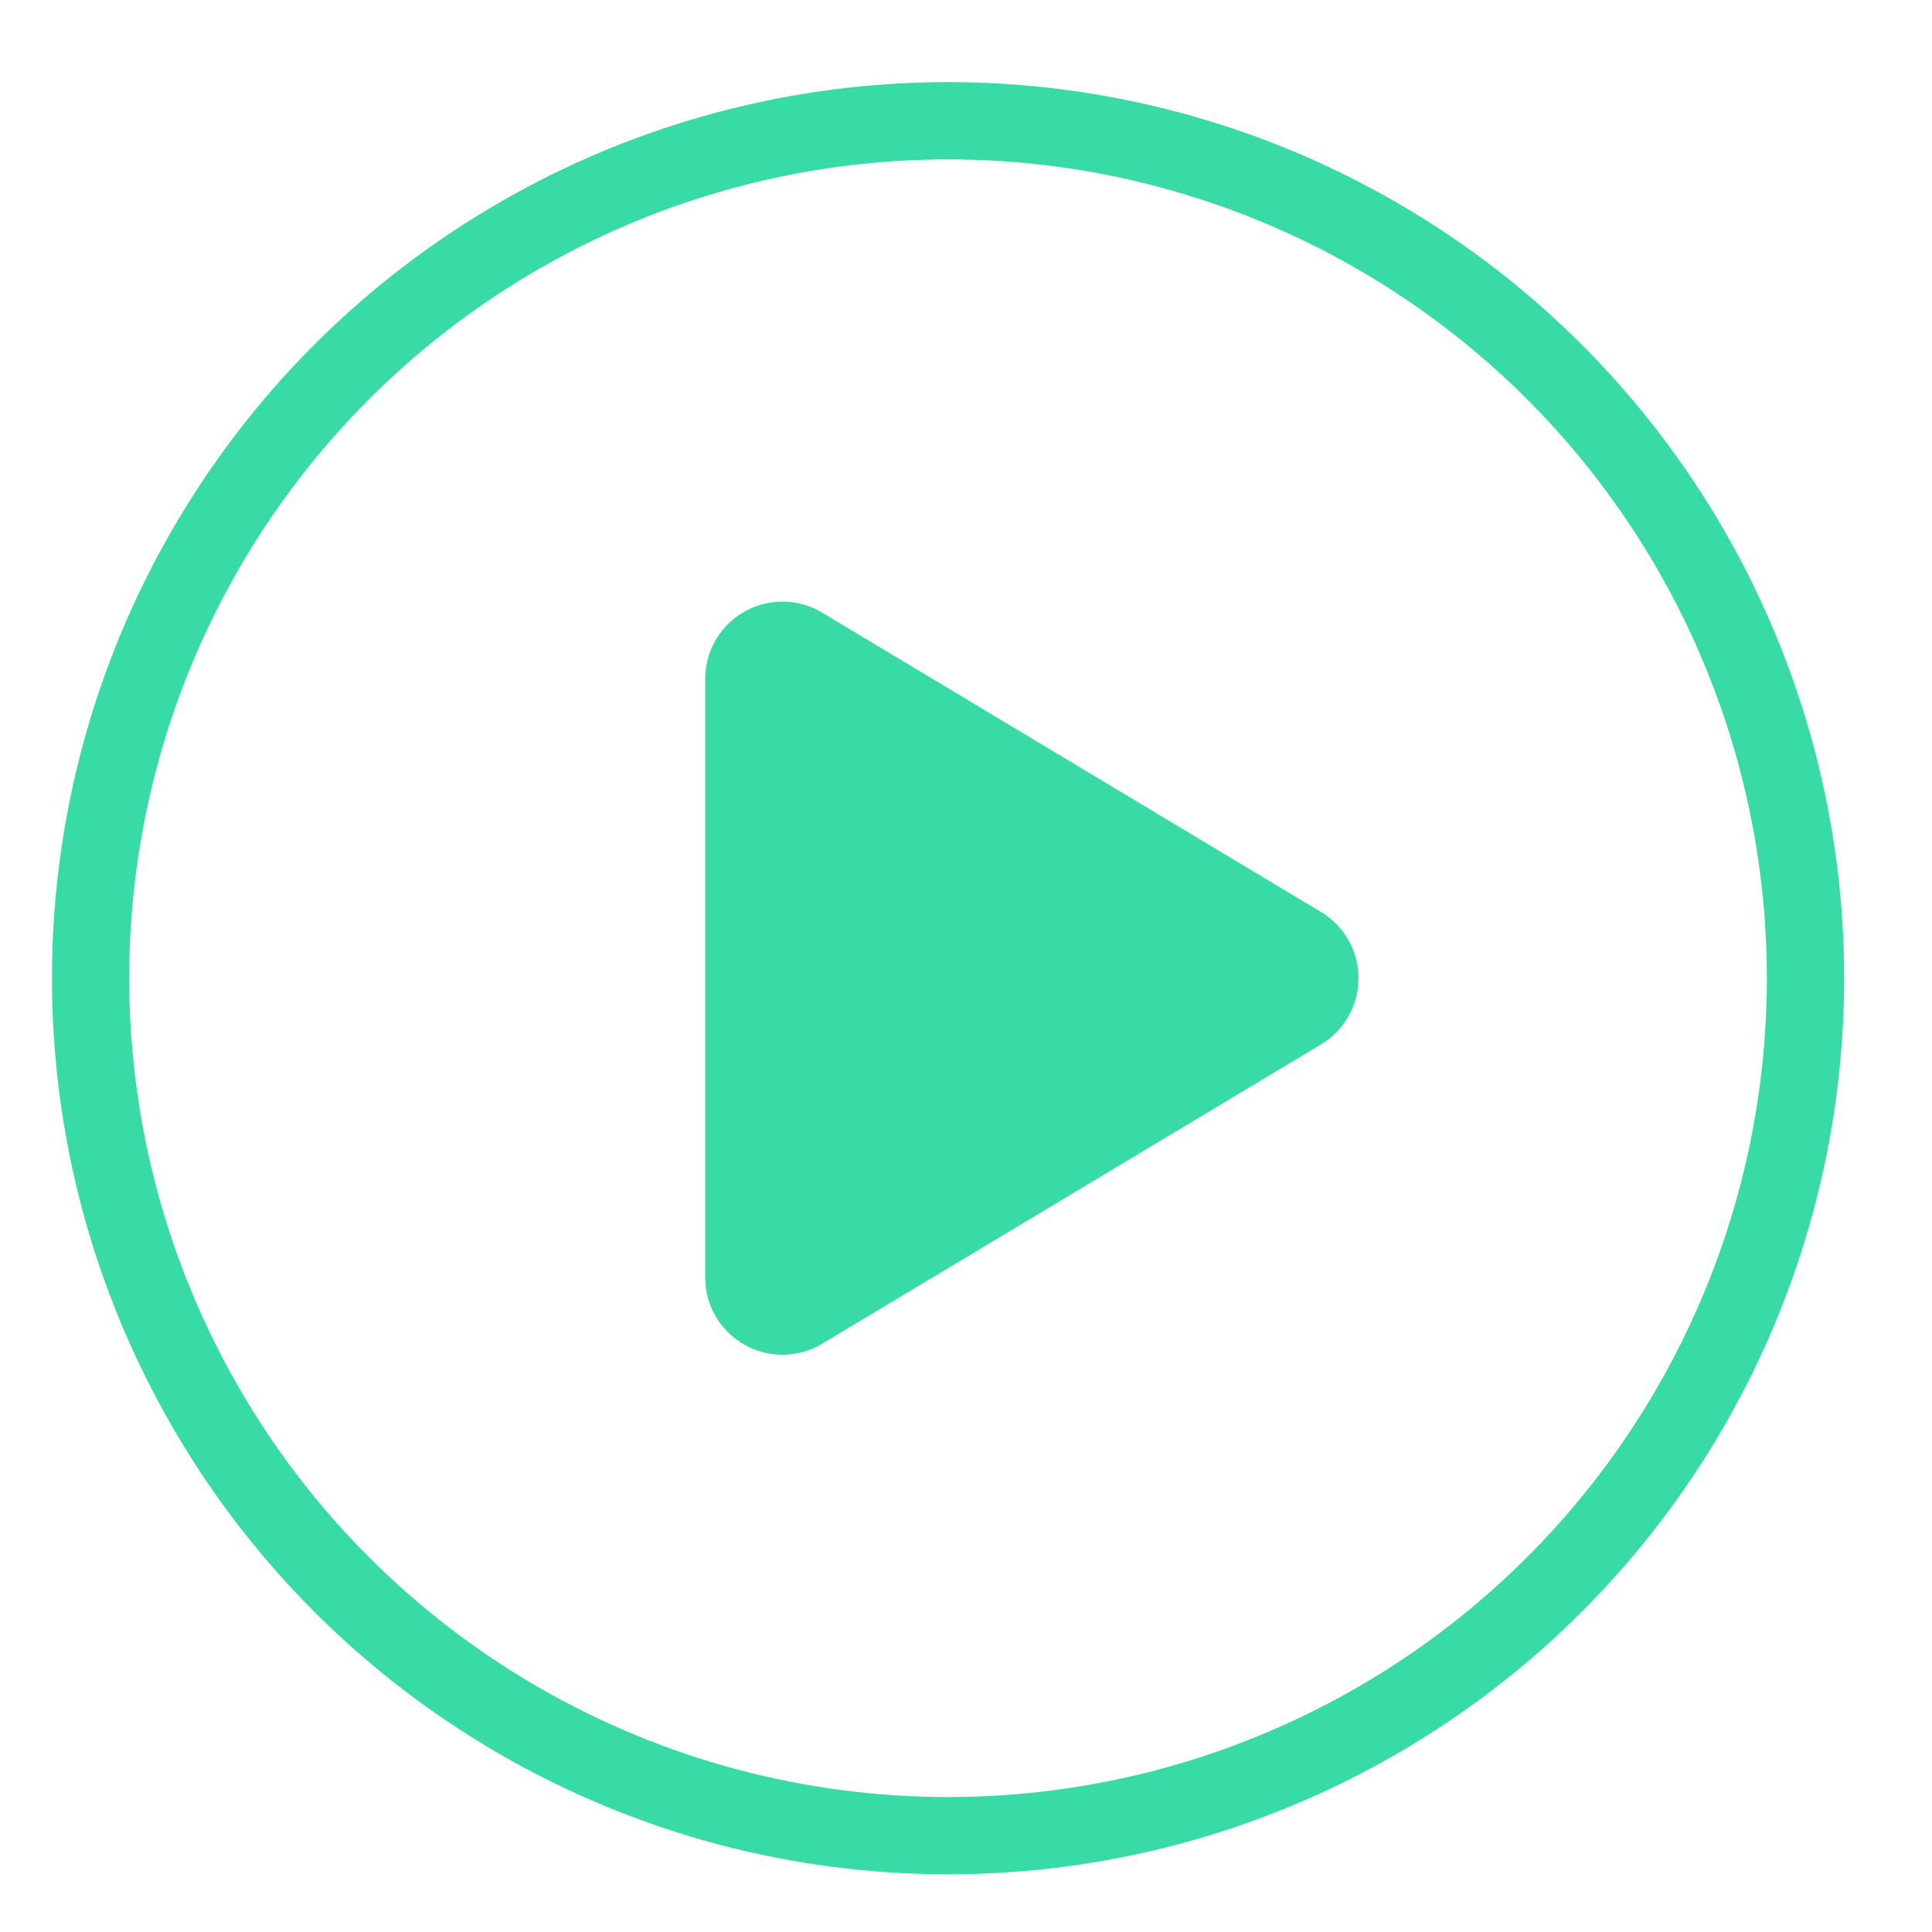
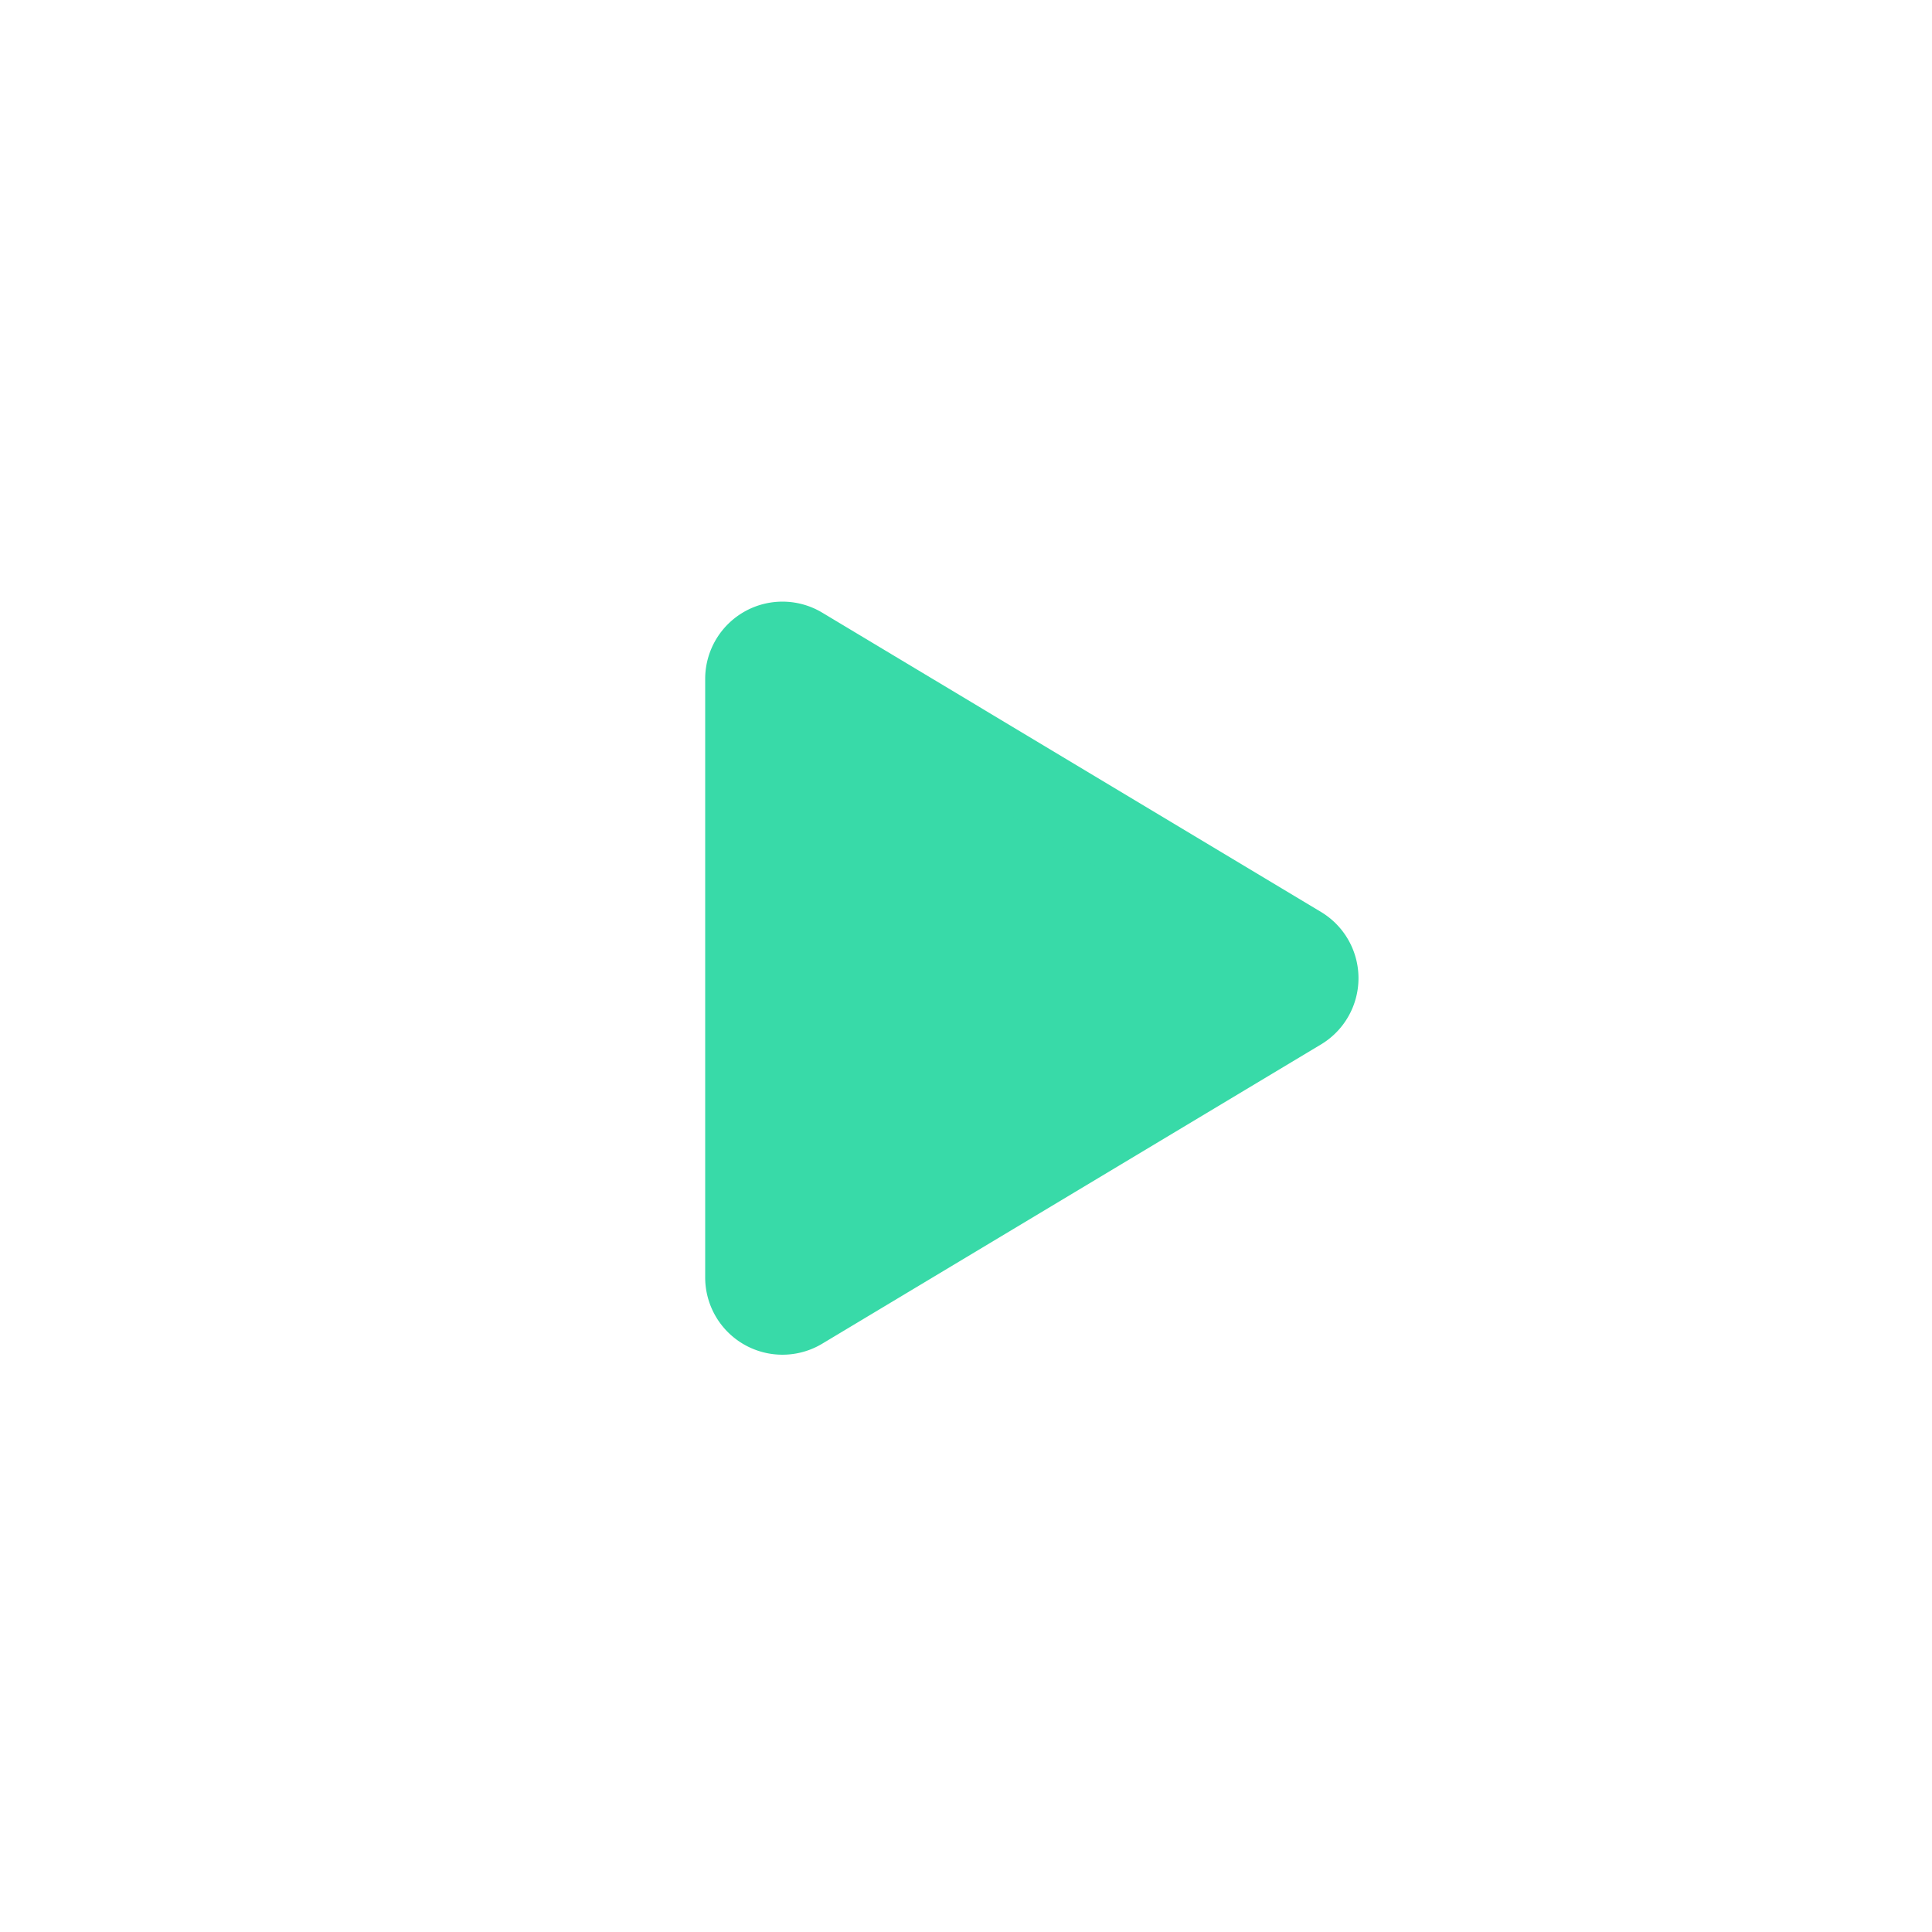
<svg xmlns="http://www.w3.org/2000/svg" width="50" height="50" fill="none">
-   <circle cx="24.535" cy="25.316" r="22.191" stroke="#38DAA8" stroke-width="2" stroke-linecap="round" />
  <path fill-rule="evenodd" clip-rule="evenodd" d="M19.25 17.57a1 1 0 011.515-.857l12.907 7.745a1 1 0 010 1.715l-12.907 7.744a1 1 0 01-1.515-.858V17.571z" fill="#38DAA8" stroke="#38DAA8" stroke-width="2" stroke-linecap="round" />
</svg>